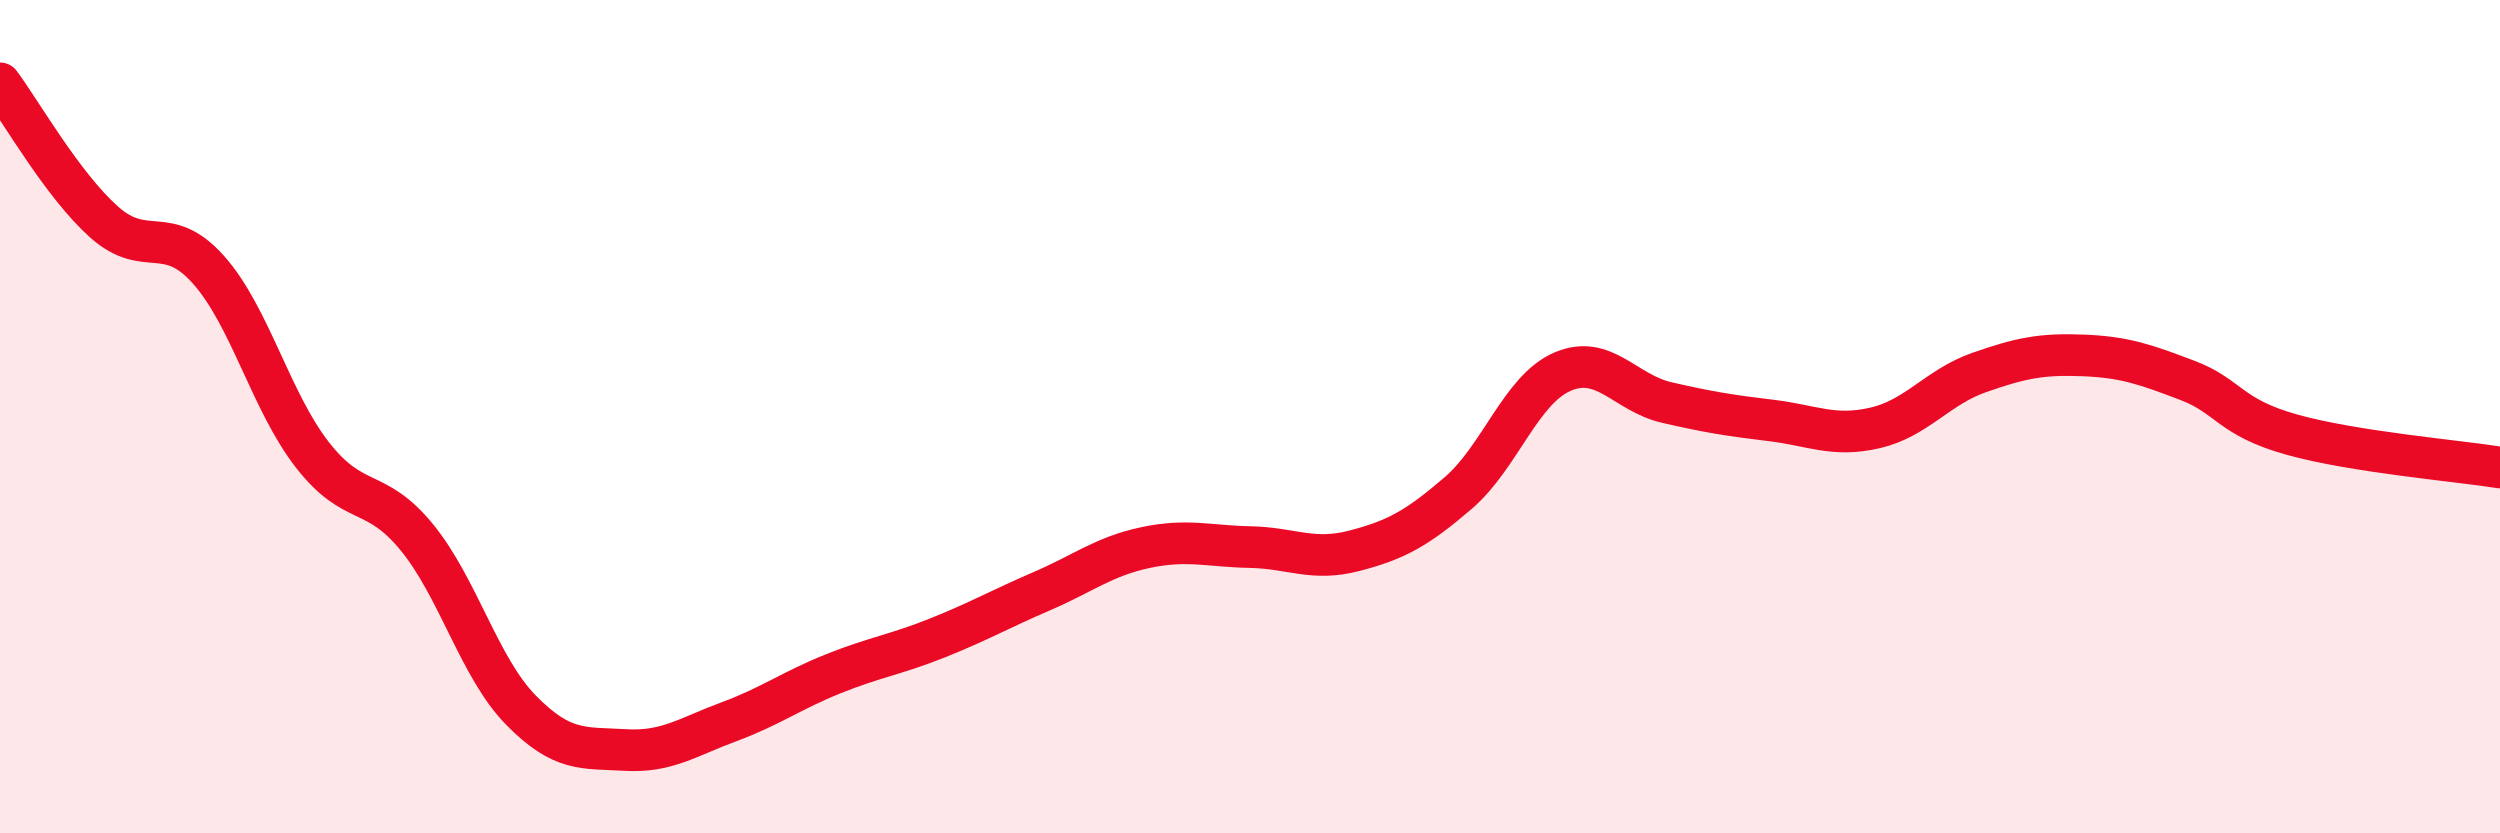
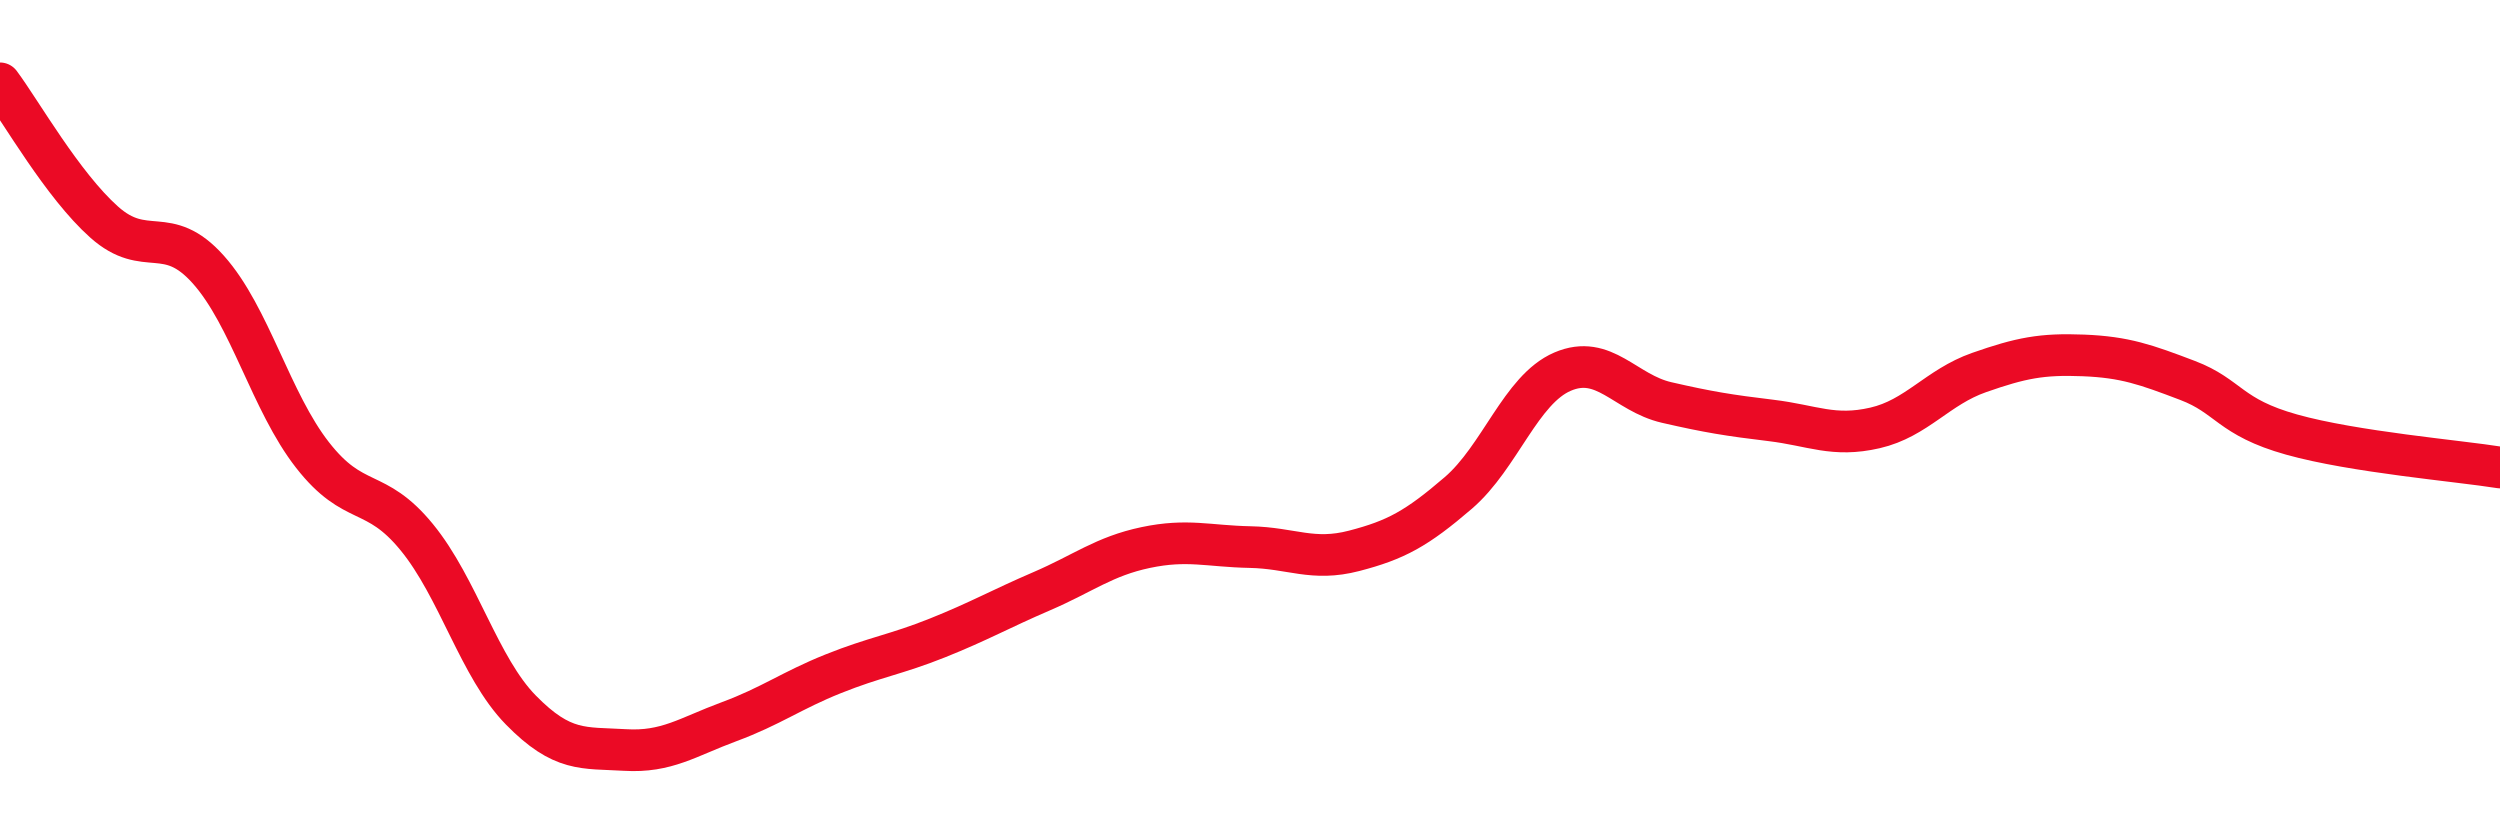
<svg xmlns="http://www.w3.org/2000/svg" width="60" height="20" viewBox="0 0 60 20">
-   <path d="M 0,2 C 0.5,2.67 1.5,4.44 2.5,5.33 C 3.5,6.22 4,5.35 5,6.47 C 6,7.59 6.5,9.64 7.5,10.92 C 8.5,12.2 9,11.67 10,12.89 C 11,14.11 11.5,16.02 12.5,17.04 C 13.5,18.06 14,17.94 15,18 C 16,18.06 16.5,17.69 17.5,17.32 C 18.5,16.95 19,16.57 20,16.17 C 21,15.77 21.5,15.71 22.5,15.31 C 23.5,14.91 24,14.62 25,14.19 C 26,13.76 26.5,13.35 27.5,13.14 C 28.5,12.93 29,13.11 30,13.13 C 31,13.15 31.5,13.48 32.5,13.22 C 33.5,12.96 34,12.69 35,11.83 C 36,10.97 36.5,9.35 37.5,8.92 C 38.5,8.49 39,9.43 40,9.66 C 41,9.89 41.5,9.97 42.5,10.09 C 43.5,10.21 44,10.5 45,10.27 C 46,10.04 46.5,9.29 47.5,8.94 C 48.5,8.59 49,8.49 50,8.53 C 51,8.57 51.5,8.75 52.5,9.13 C 53.5,9.51 53.5,10.01 55,10.43 C 56.5,10.85 59,11.06 60,11.22L60 20L0 20Z" fill="#EB0A25" opacity="0.1" stroke-linecap="round" stroke-linejoin="round" />
  <path d="M 0,2 C 0.5,2.67 1.5,4.44 2.5,5.33 C 3.5,6.22 4,5.35 5,6.47 C 6,7.59 6.5,9.64 7.5,10.92 C 8.5,12.2 9,11.67 10,12.89 C 11,14.11 11.5,16.02 12.5,17.04 C 13.5,18.06 14,17.94 15,18 C 16,18.06 16.5,17.69 17.5,17.32 C 18.5,16.95 19,16.57 20,16.17 C 21,15.77 21.5,15.71 22.5,15.31 C 23.5,14.91 24,14.62 25,14.19 C 26,13.76 26.5,13.35 27.5,13.14 C 28.5,12.93 29,13.11 30,13.13 C 31,13.15 31.5,13.48 32.5,13.22 C 33.5,12.96 34,12.69 35,11.83 C 36,10.97 36.5,9.35 37.5,8.92 C 38.5,8.49 39,9.43 40,9.66 C 41,9.89 41.5,9.97 42.5,10.09 C 43.5,10.21 44,10.5 45,10.27 C 46,10.04 46.5,9.29 47.5,8.94 C 48.5,8.59 49,8.49 50,8.53 C 51,8.57 51.5,8.75 52.5,9.13 C 53.5,9.51 53.5,10.01 55,10.43 C 56.5,10.85 59,11.06 60,11.22" stroke="#EB0A25" stroke-width="1" fill="none" stroke-linecap="round" stroke-linejoin="round" />
</svg>